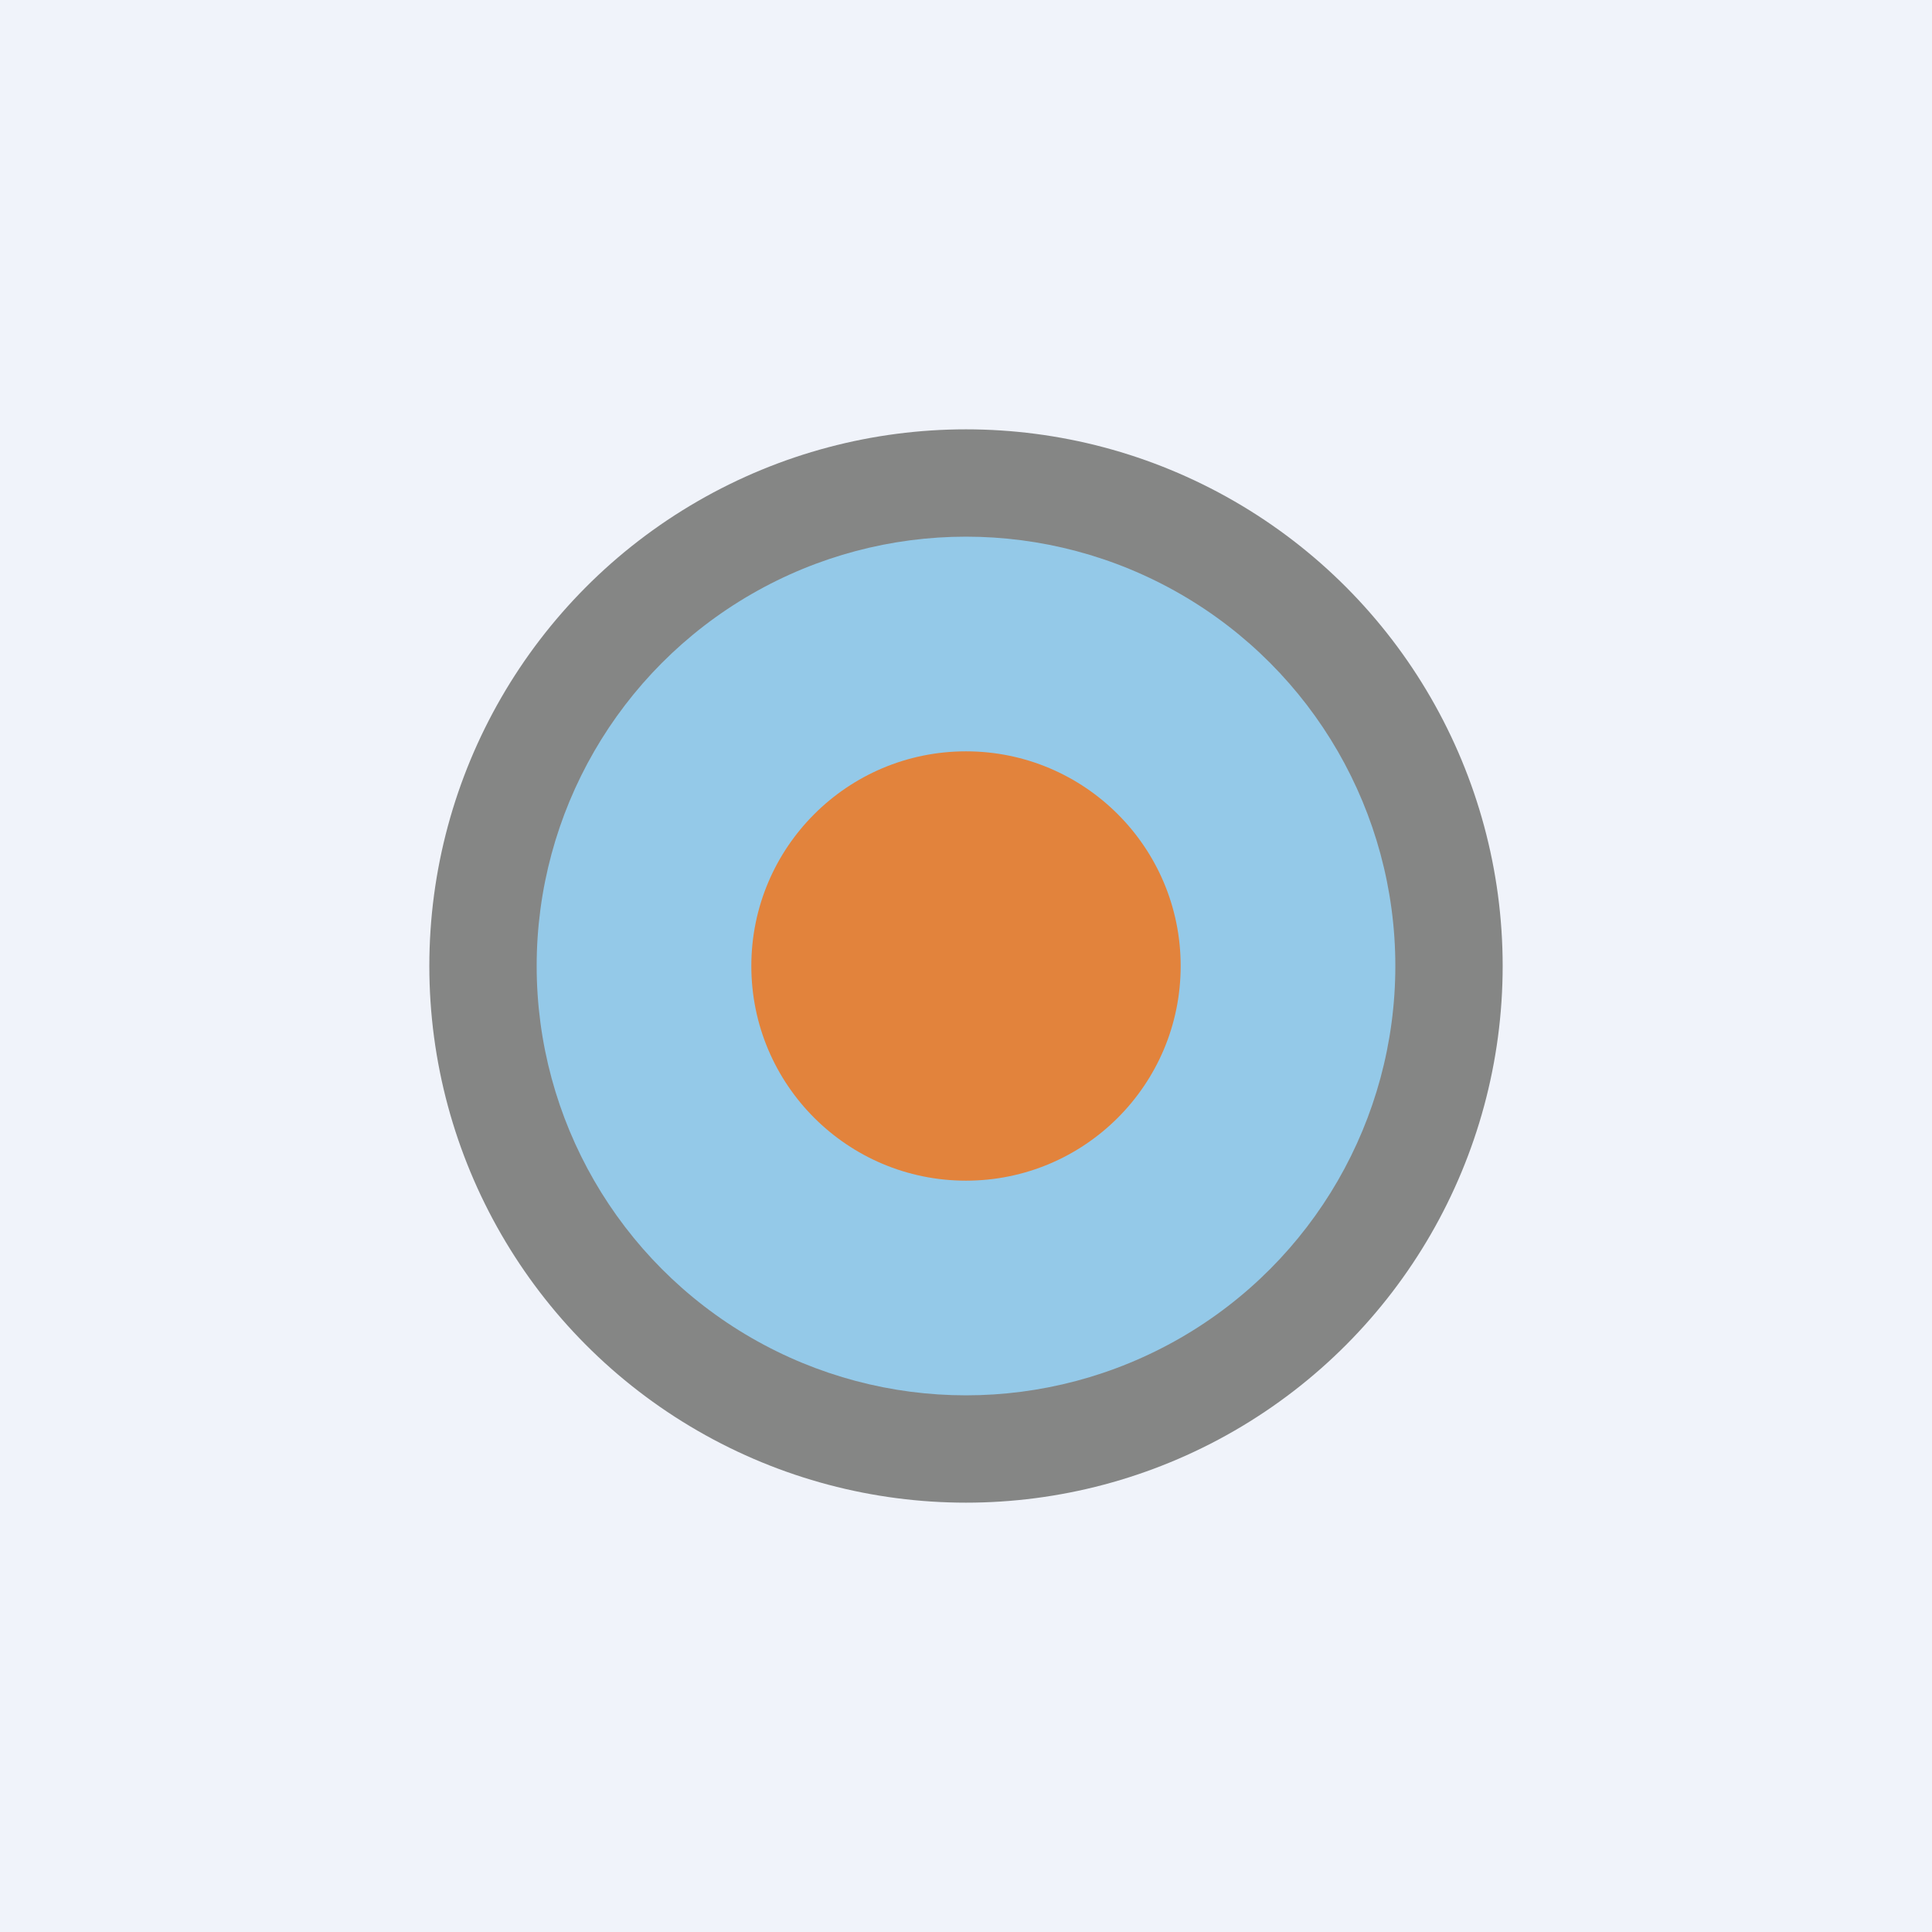
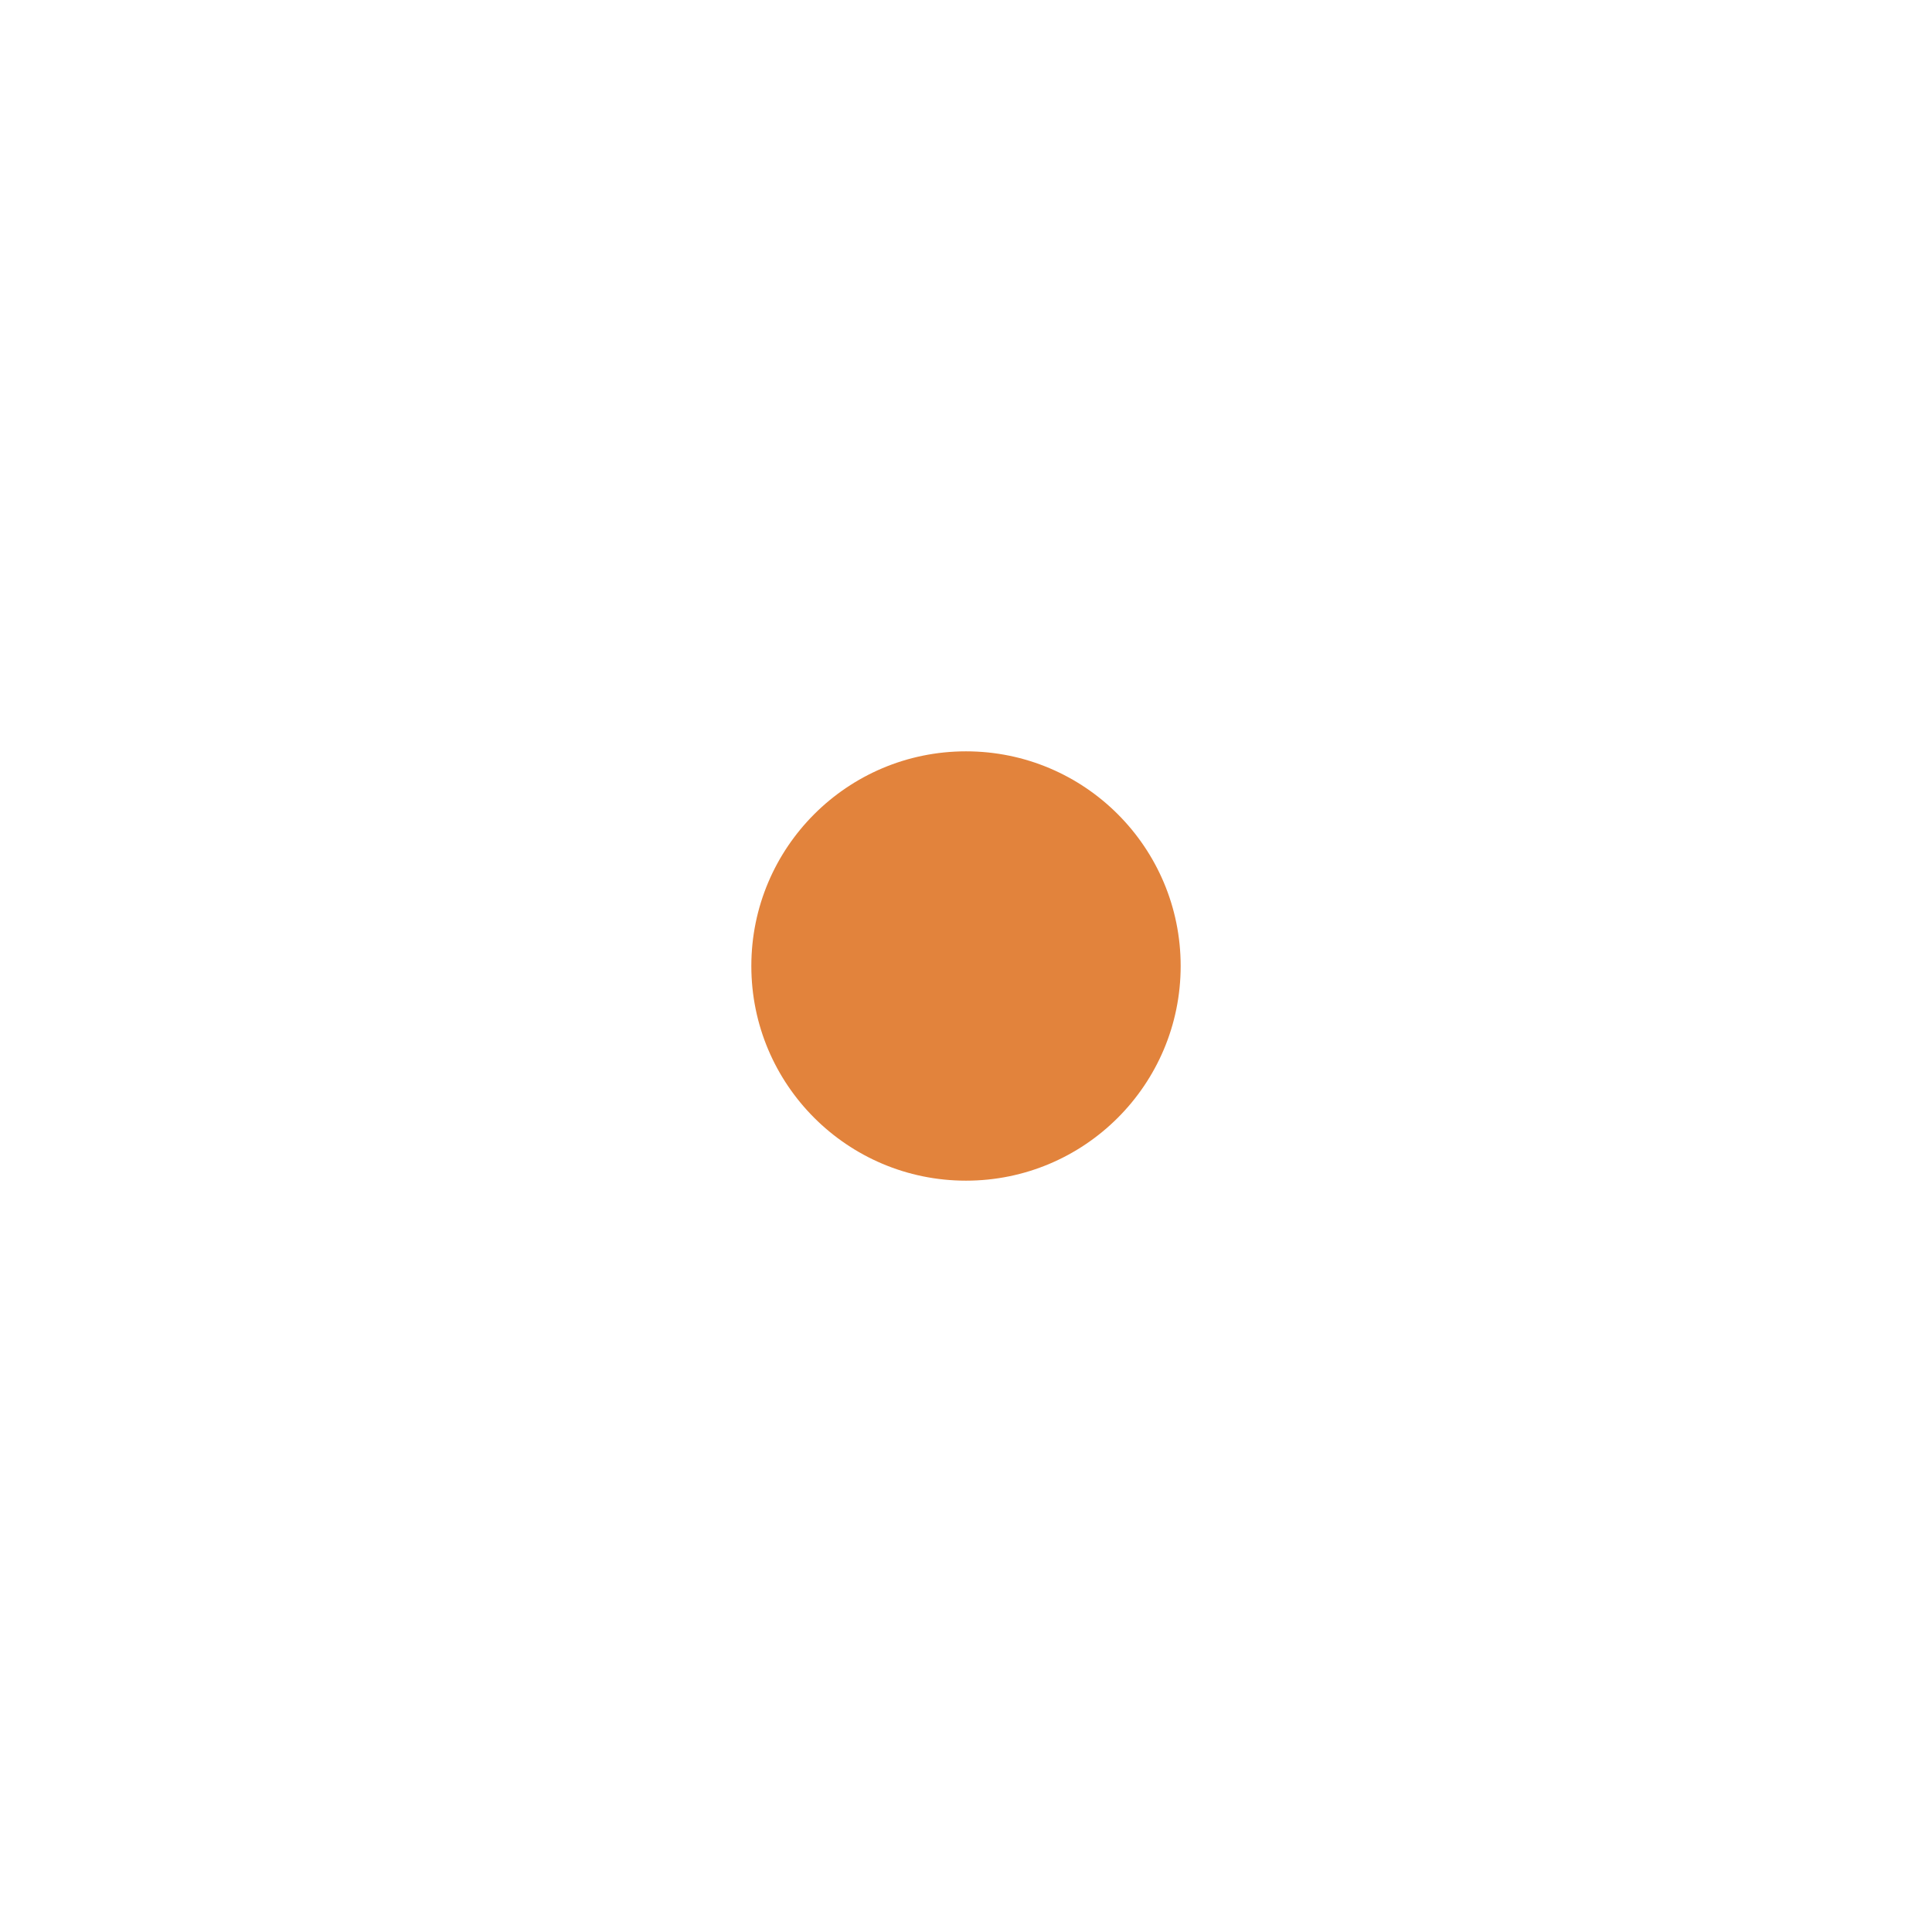
<svg xmlns="http://www.w3.org/2000/svg" width="18" height="18" viewBox="0 0 18 18">
-   <path fill="#F0F3FA" d="M0 0h18v18H0z" />
-   <circle cx="9" cy="9" r="5" fill="#858685" />
-   <circle cx="9" cy="9" r="4" fill="#94C9E8" />
  <circle cx="9" cy="9" r="2" fill="#E2833C" />
</svg>